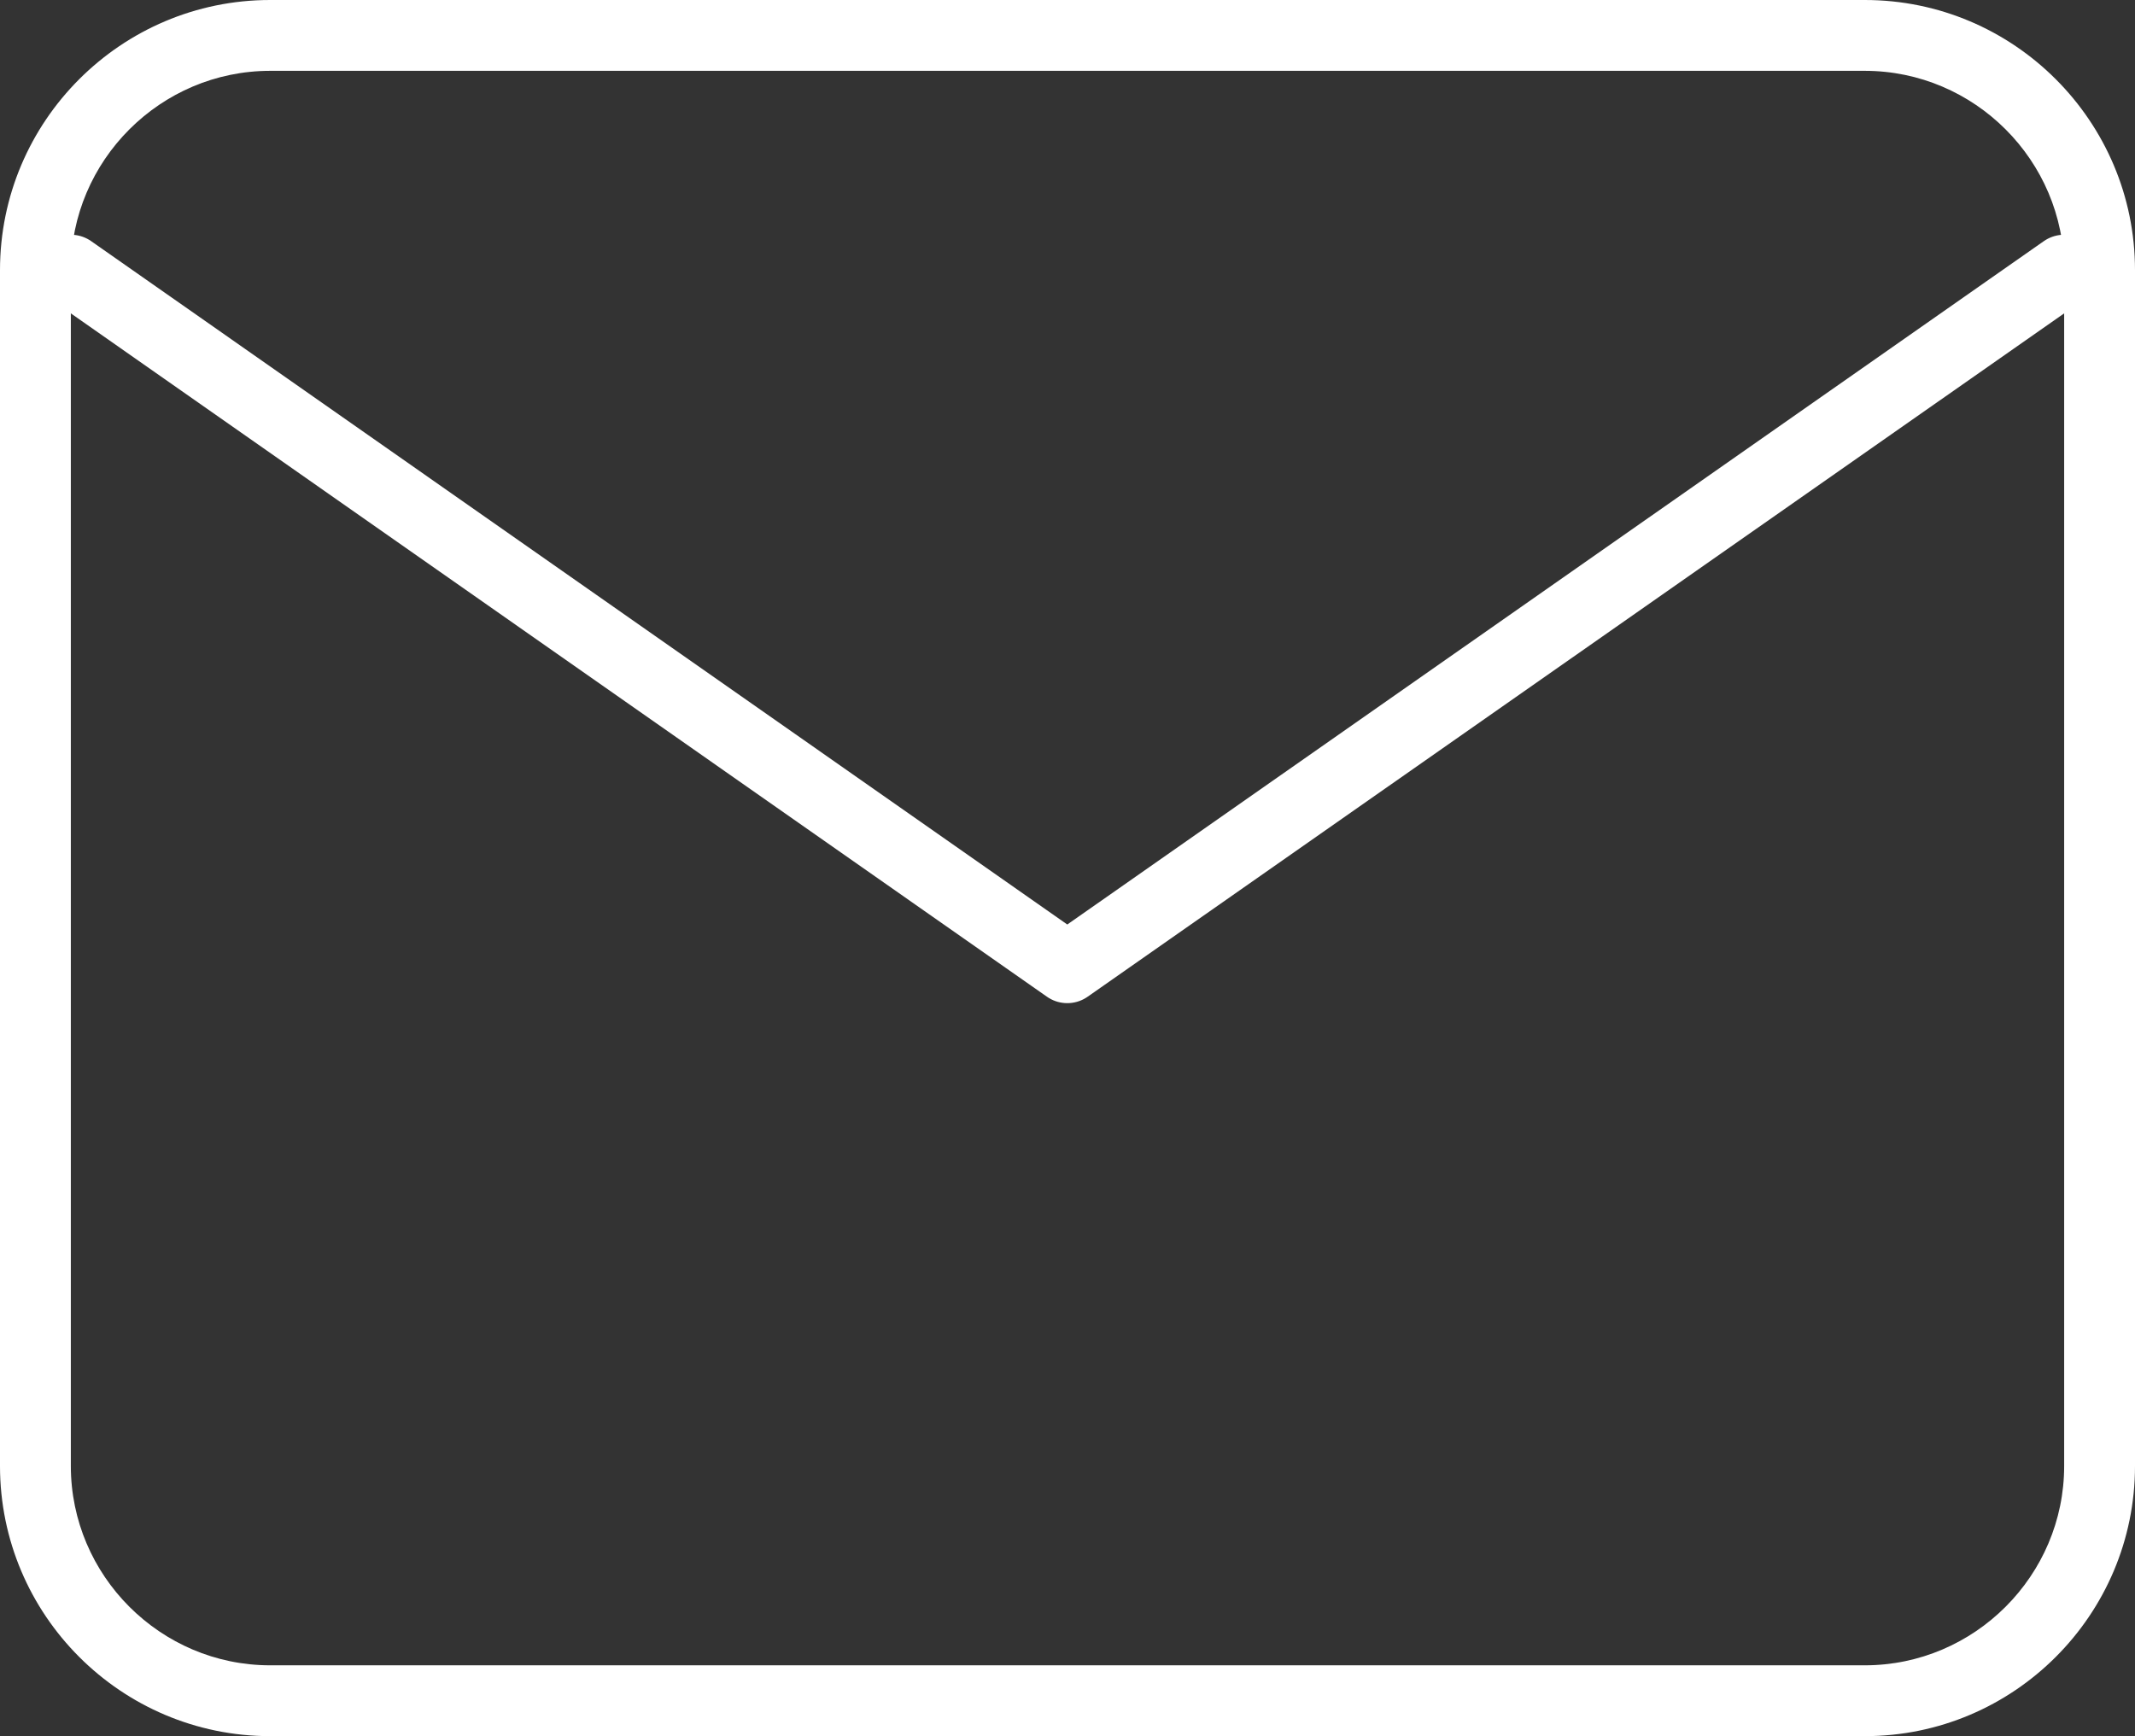
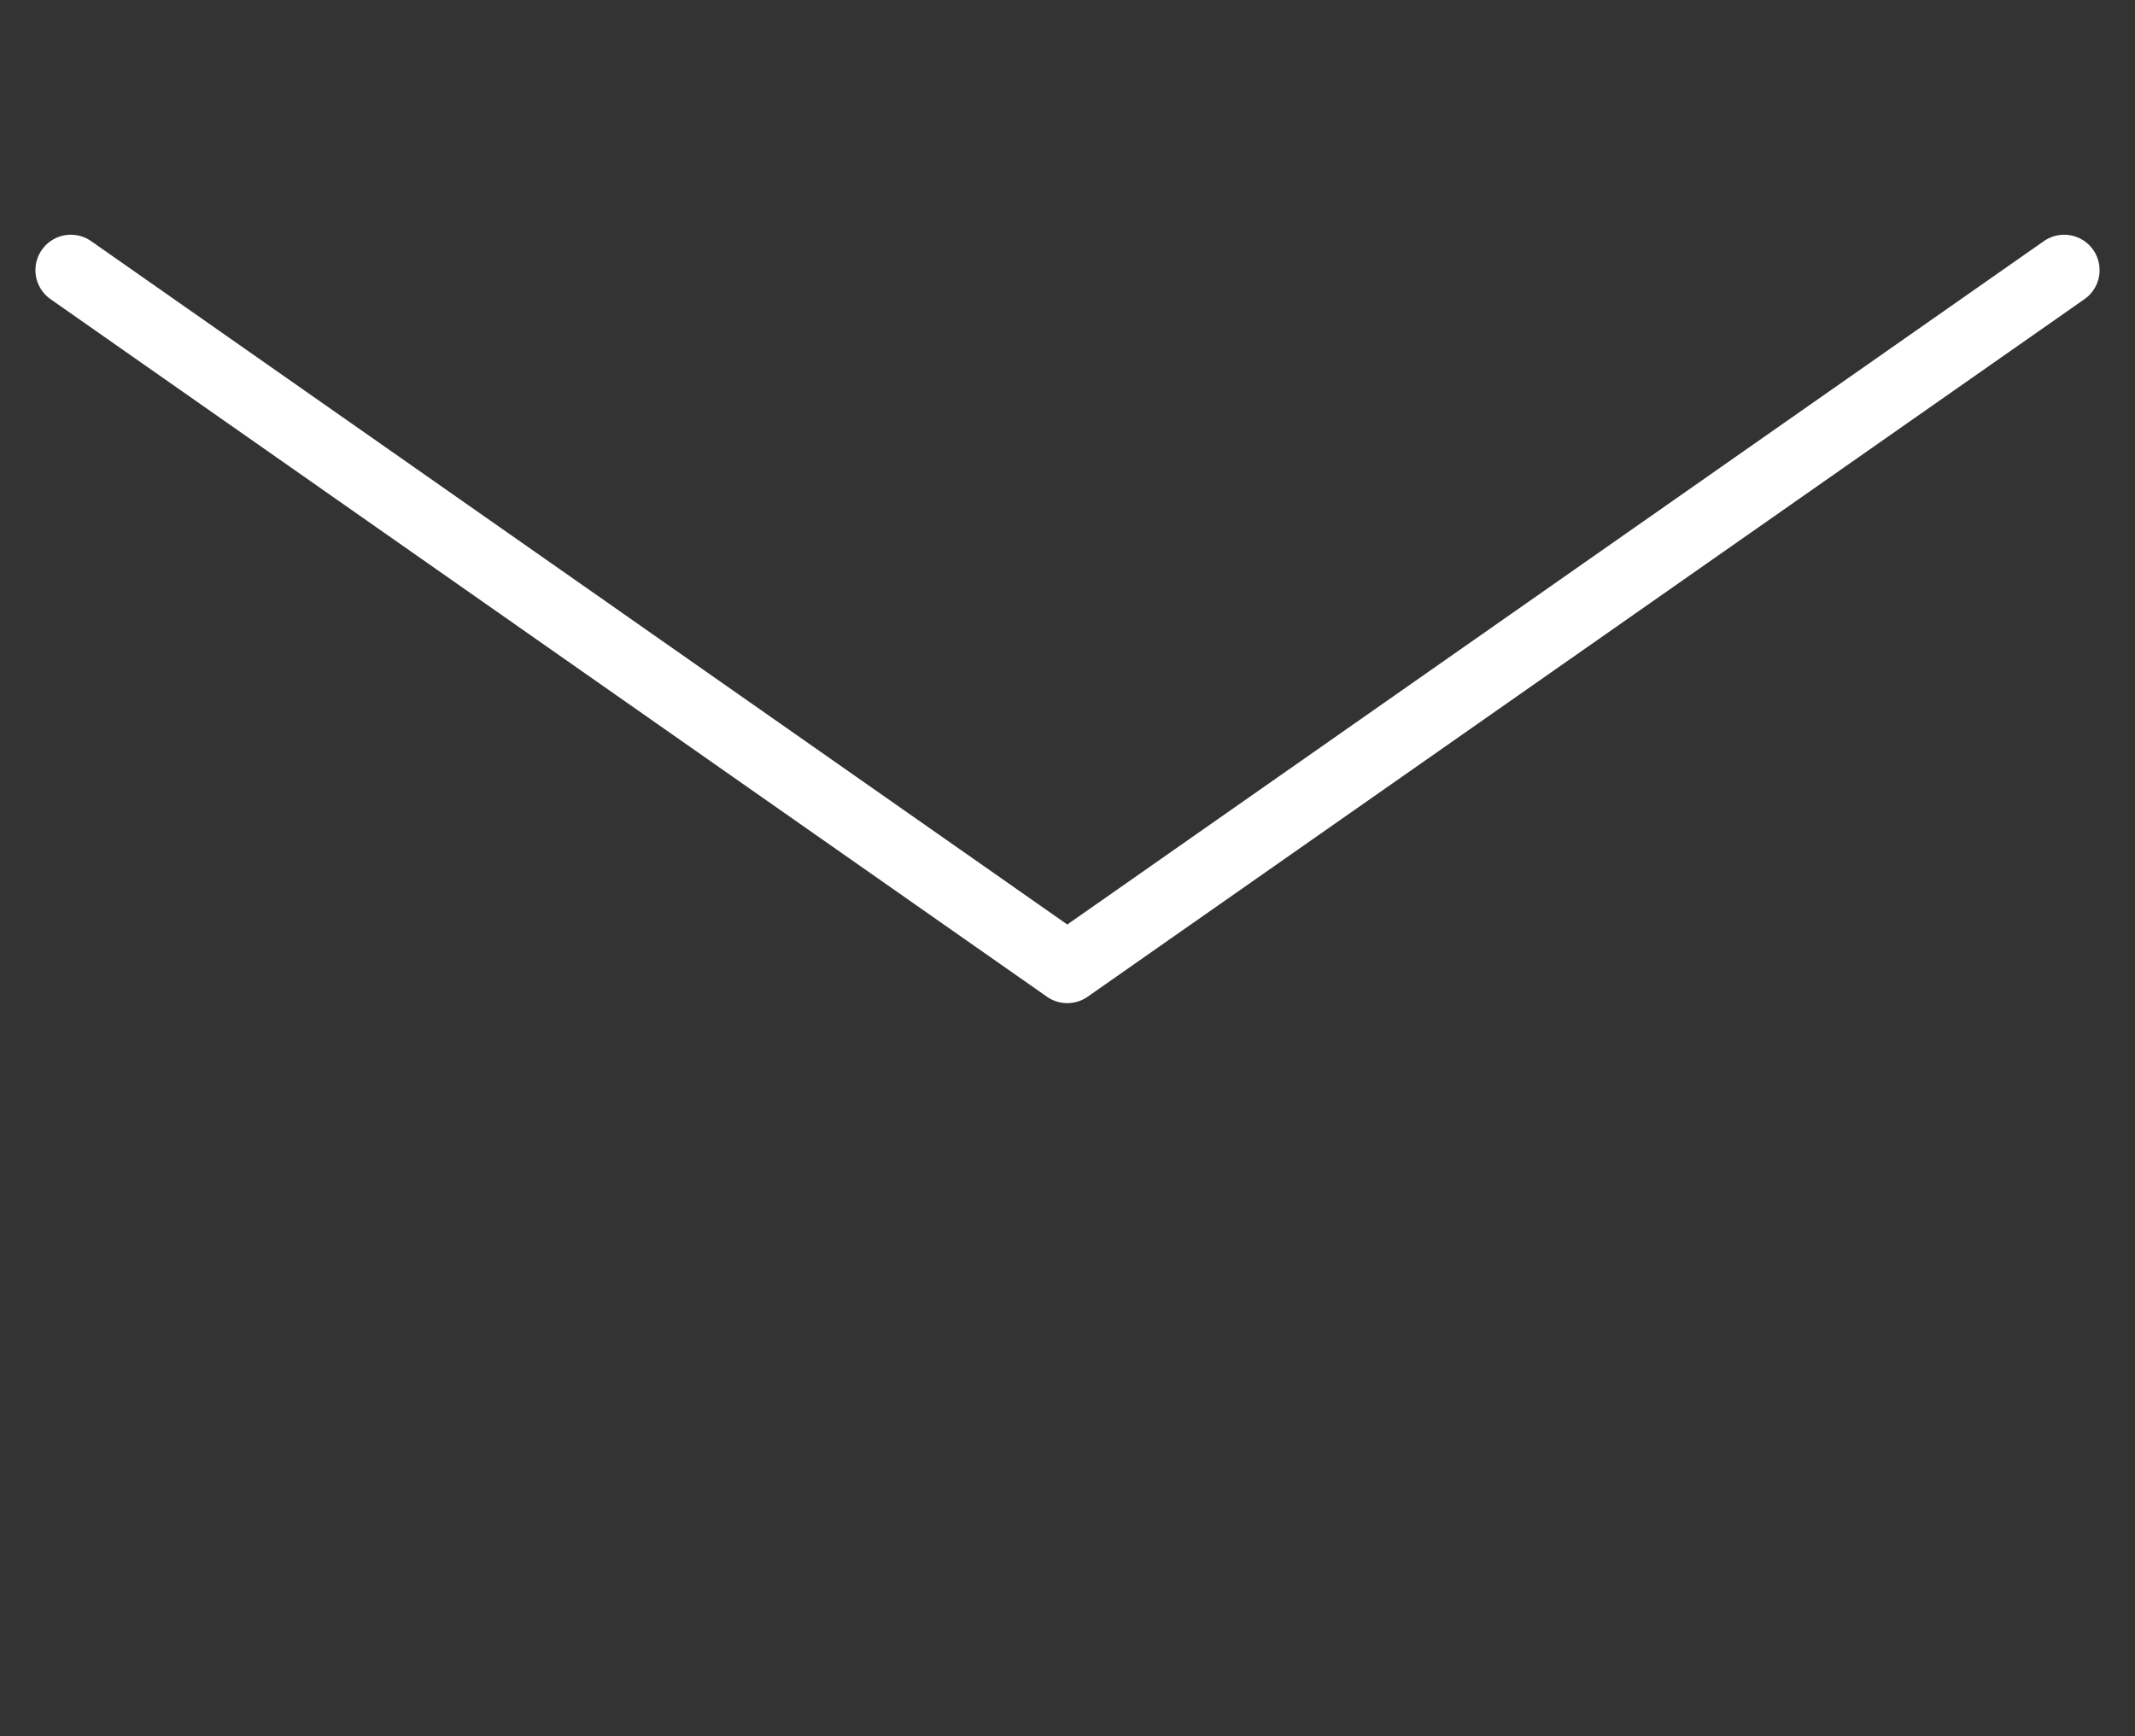
<svg xmlns="http://www.w3.org/2000/svg" width="45.209" height="36.767" viewBox="0 0 45.209 36.767">
  <rect x="0" y="0" width="45.209" height="36.767" fill="#333333" stroke="none" />
  <g id="Icon_feather-mail" data-name="Icon feather-mail" transform="translate(-1.5 -4.5)">
    <g id="パス_28" data-name="パス 28" fill="none" stroke-linecap="round" stroke-linejoin="round">
      <path d="M7.221,6H40.988a4.233,4.233,0,0,1,4.221,4.221V35.546a4.233,4.233,0,0,1-4.221,4.221H7.221A4.233,4.233,0,0,1,3,35.546V10.221A4.233,4.233,0,0,1,7.221,6Z" stroke="none" />
-       <path d="M 7.221 6 C 4.899 6 3 7.899 3 10.221 L 3 35.546 C 3 37.868 4.899 39.767 7.221 39.767 L 40.988 39.767 C 43.309 39.767 45.209 37.868 45.209 35.546 L 45.209 10.221 C 45.209 7.899 43.309 6 40.988 6 L 7.221 6 M 7.221 4.5 L 40.988 4.5 C 44.142 4.5 46.709 7.066 46.709 10.221 L 46.709 35.546 C 46.709 38.701 44.142 41.267 40.988 41.267 L 7.221 41.267 C 4.066 41.267 1.5 38.701 1.5 35.546 L 1.5 10.221 C 1.5 7.066 4.066 4.5 7.221 4.5 Z" stroke="none" fill="#fff" />
    </g>
    <path id="パス_29" data-name="パス 29" d="M45.209,9,24.1,23.773,3,9" transform="translate(0 1.221)" fill="none" stroke="#fff" stroke-linecap="round" stroke-linejoin="round" stroke-width="1.5" />
  </g>
</svg>